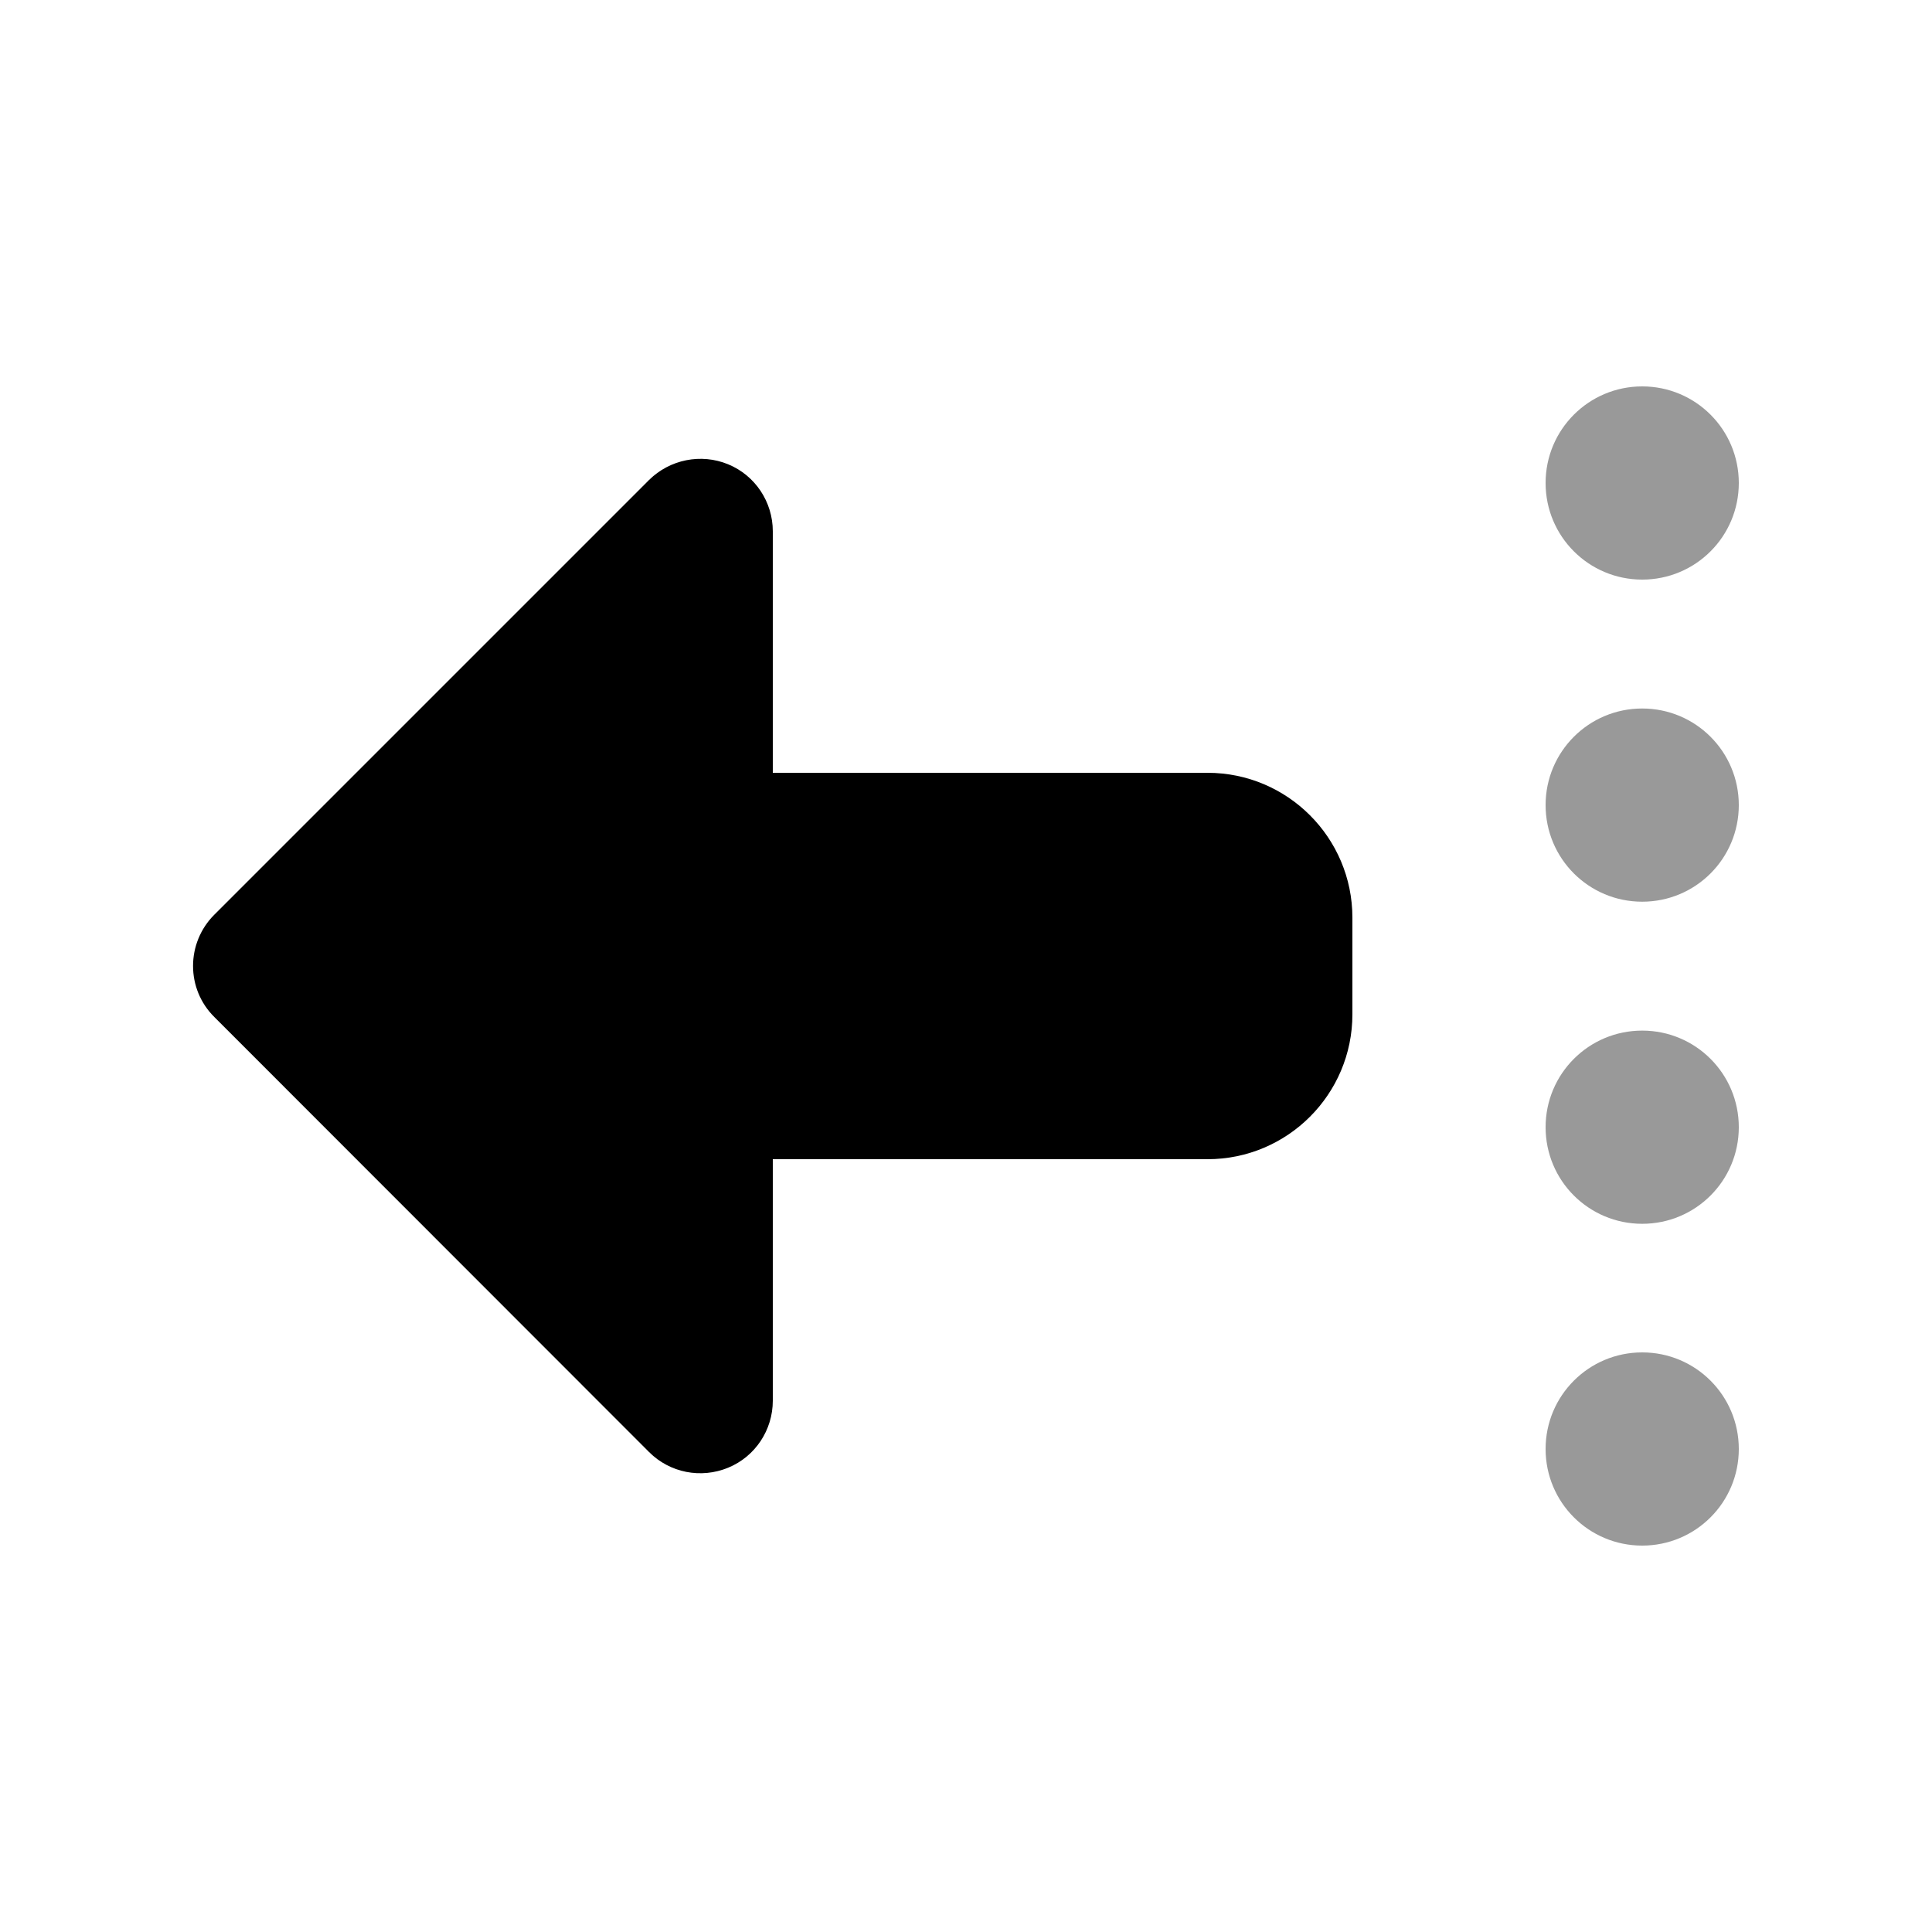
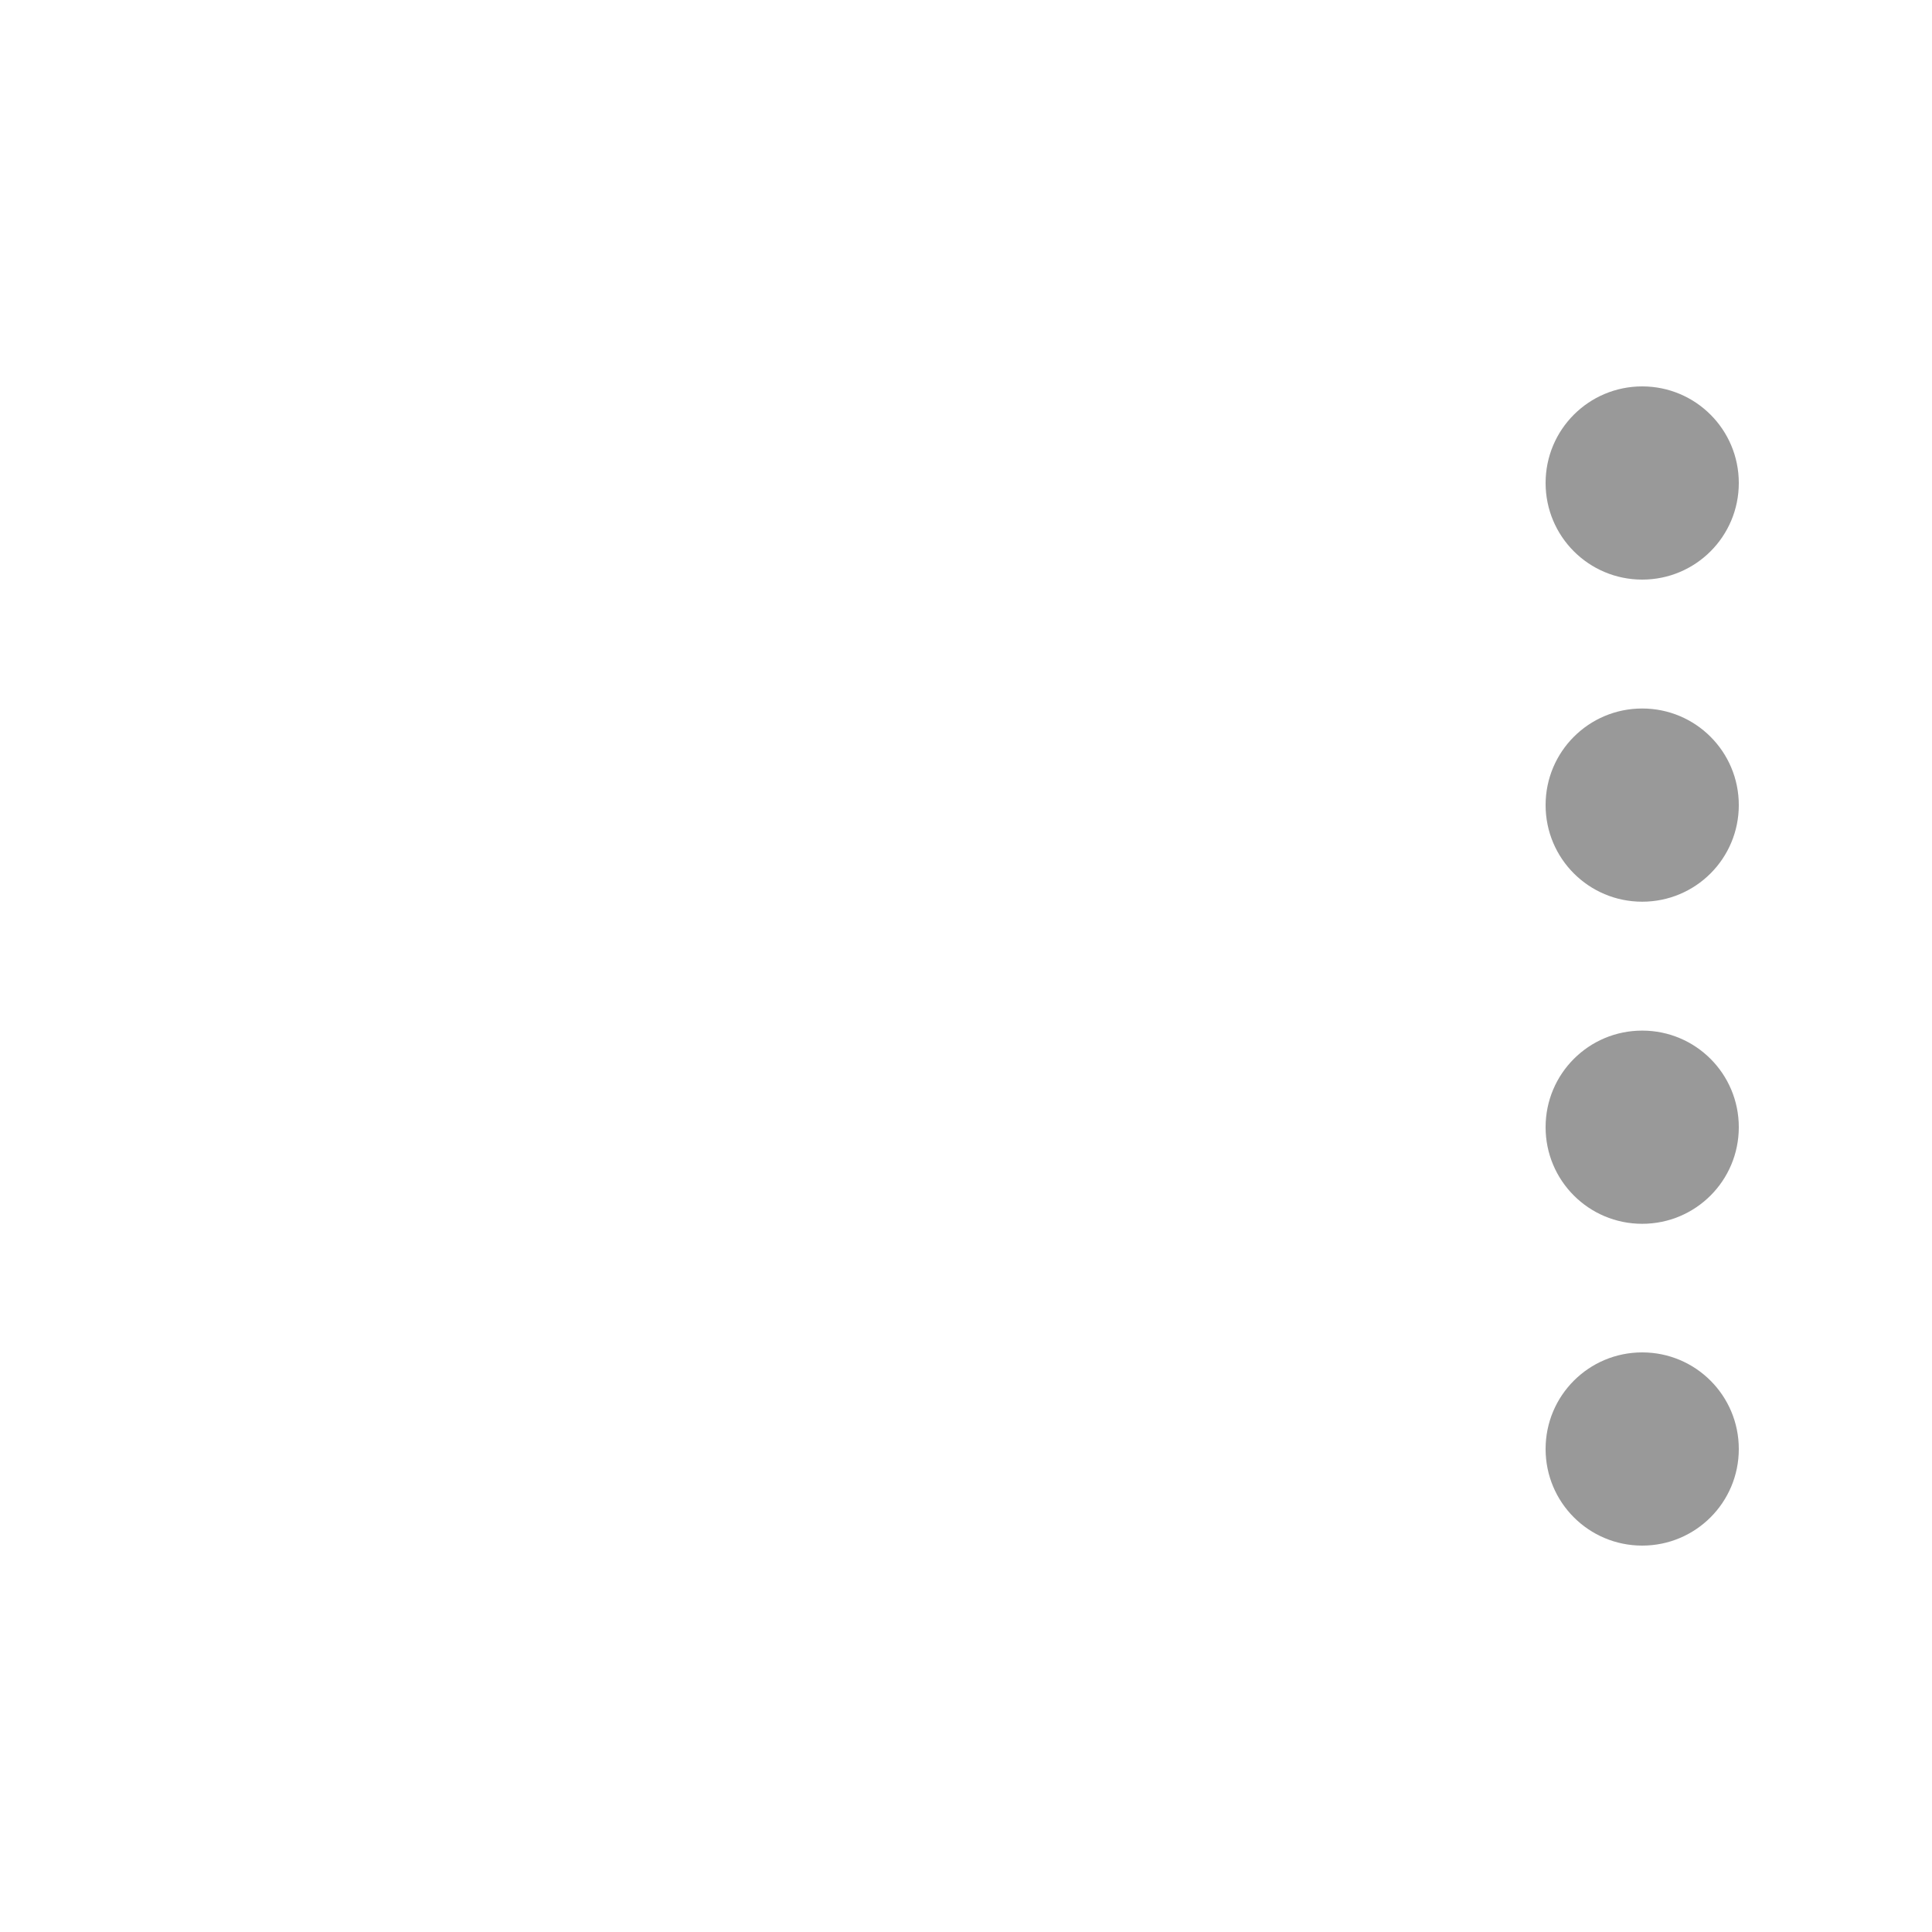
<svg xmlns="http://www.w3.org/2000/svg" viewBox="0 0 640 640">
  <path opacity=".4" fill="currentColor" d="M576 160C576 177.7 561.7 192 544 192C526.3 192 512 177.7 512 160C512 142.3 526.3 128 544 128C561.7 128 576 142.3 576 160zM576 266.7C576 284.4 561.7 298.7 544 298.7C526.3 298.7 512 284.4 512 266.7C512 249 526.3 234.7 544 234.7C561.7 234.7 576 249 576 266.7zM576 373.4C576 391.1 561.7 405.4 544 405.4C526.3 405.4 512 391.1 512 373.4C512 355.7 526.3 341.4 544 341.4C561.7 341.4 576 355.7 576 373.4zM576 480C576 497.7 561.7 512 544 512C526.3 512 512 497.7 512 480C512 462.3 526.3 448 544 448C561.7 448 576 462.3 576 480z" />
-   <path fill="currentColor" d="M71 303C61.6 312.4 61.6 327.6 71 336.9L215 481C221.9 487.9 232.2 489.9 241.2 486.2C250.2 482.5 256 473.7 256 464L256 384L400 384C426.5 384 448 362.5 448 336L448 304C448 277.5 426.5 256 400 256L256 256L256 176C256 166.3 250.2 157.5 241.2 153.8C232.2 150.1 221.9 152.2 215 159L71 303z" />
</svg>